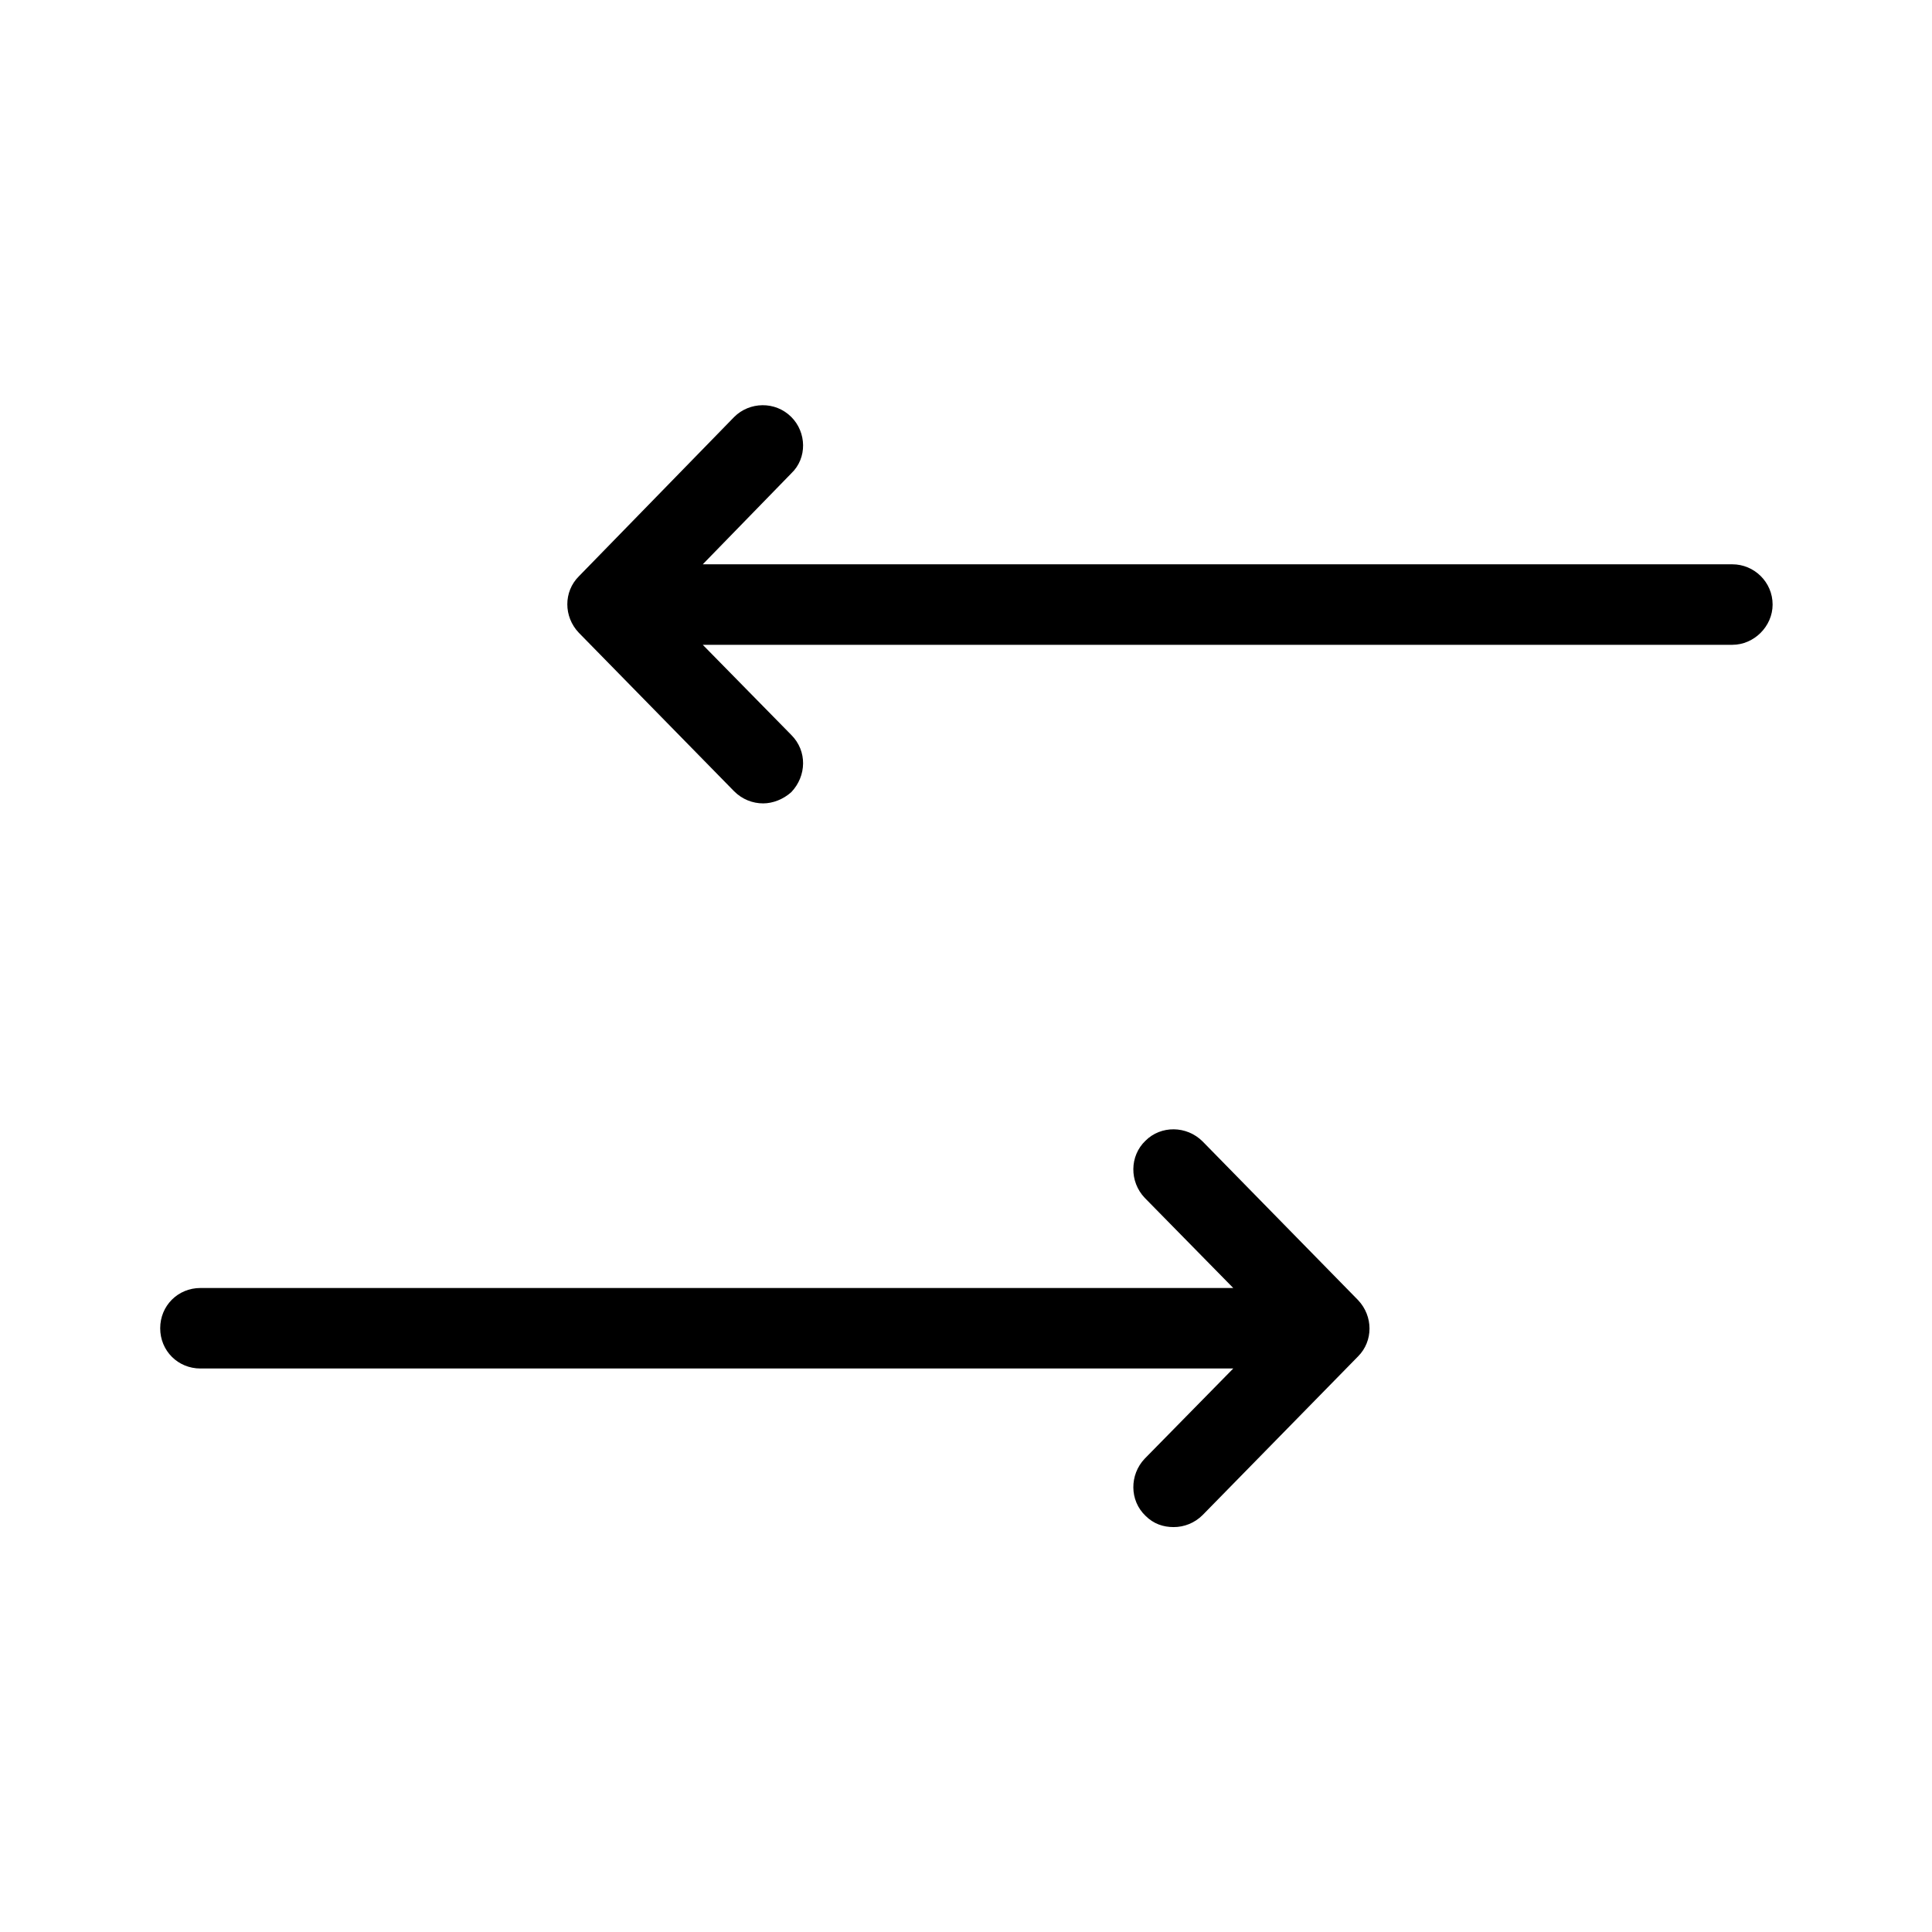
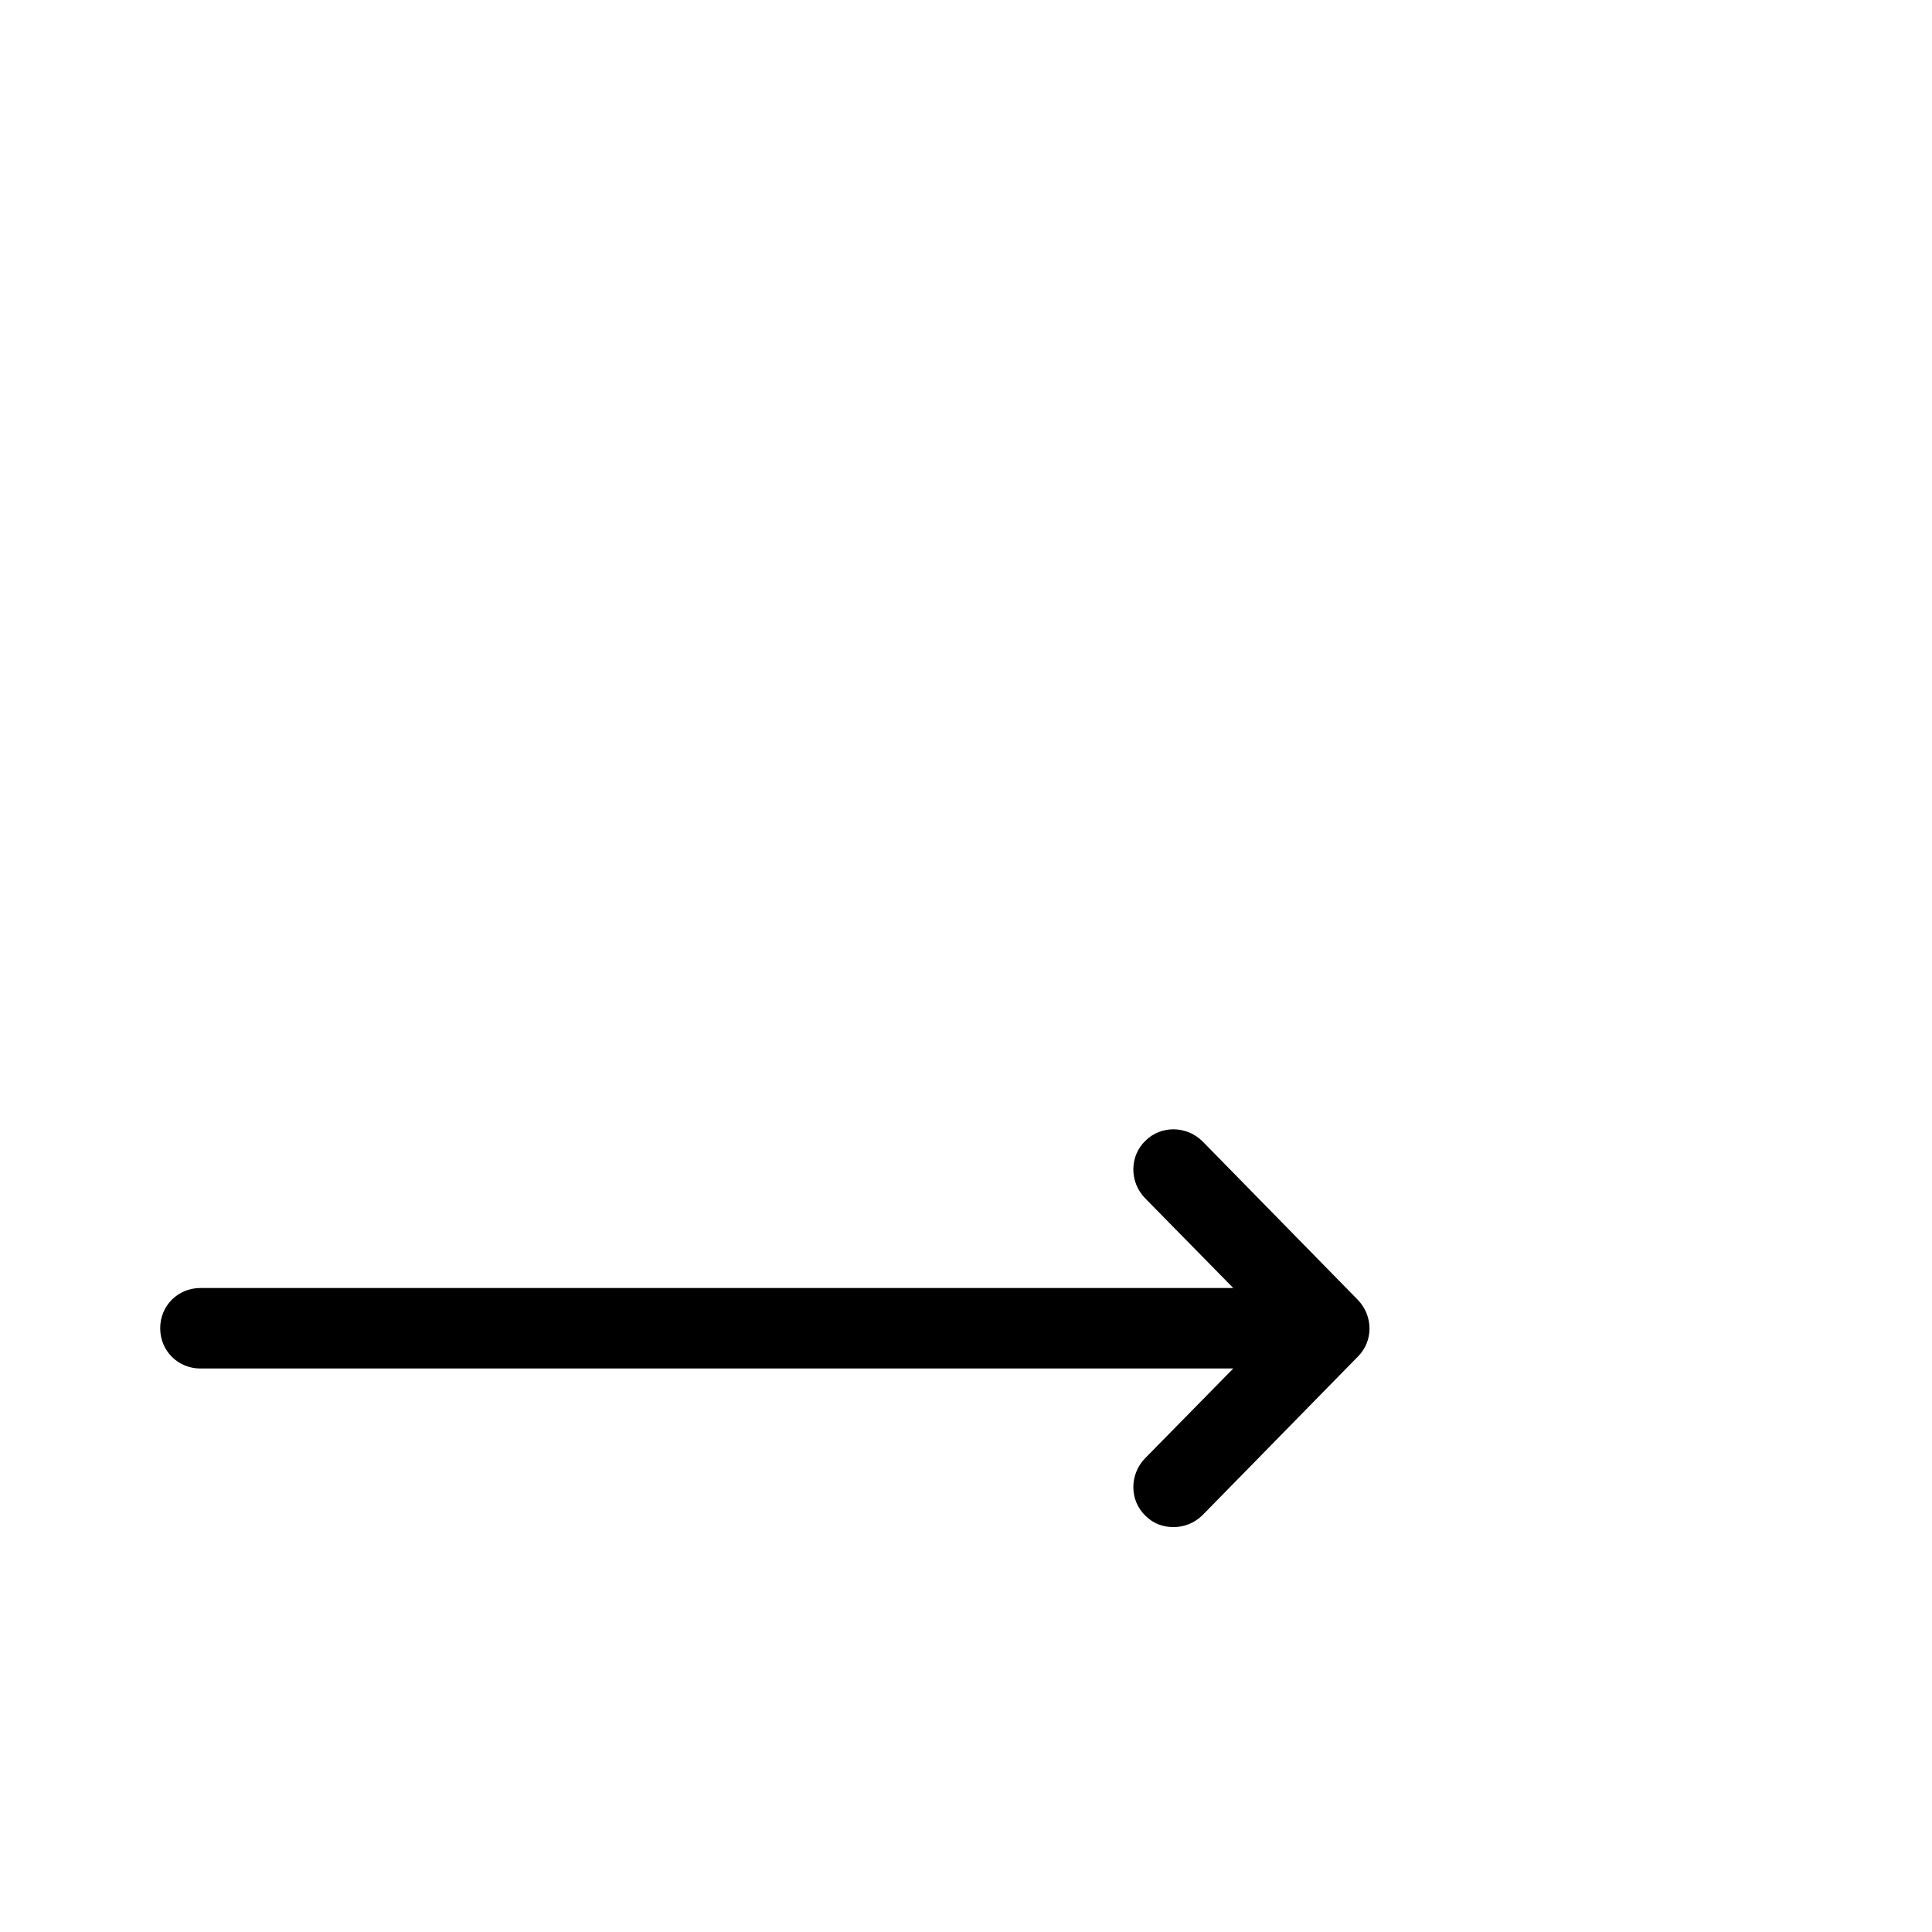
<svg xmlns="http://www.w3.org/2000/svg" viewBox="0 0 24 24">
-   <path d="m22.02,7.51c0,.27-.23.5-.5.5h-12.79l1.1,1.12c.2.2.19.51,0,.71-.1.09-.23.14-.35.14-.13,0-.26-.05-.36-.15l-1.93-1.97c-.19-.2-.19-.51,0-.7l1.93-1.98c.19-.19.51-.2.71,0,.19.19.2.51,0,.7l-1.1,1.13h12.79c.27,0,.5.22.5.5Z" />
  <path d="m16.87,16.85l-1.93,1.97c-.1.1-.23.15-.36.15s-.25-.04-.35-.14c-.2-.19-.2-.51-.01-.71l1.1-1.12H2.49c-.28,0-.5-.22-.5-.5s.22-.5.5-.5h12.83l-1.1-1.12c-.19-.2-.19-.52.01-.71.19-.19.51-.19.71.01l1.93,1.97c.19.2.19.51,0,.7Z" />
</svg>